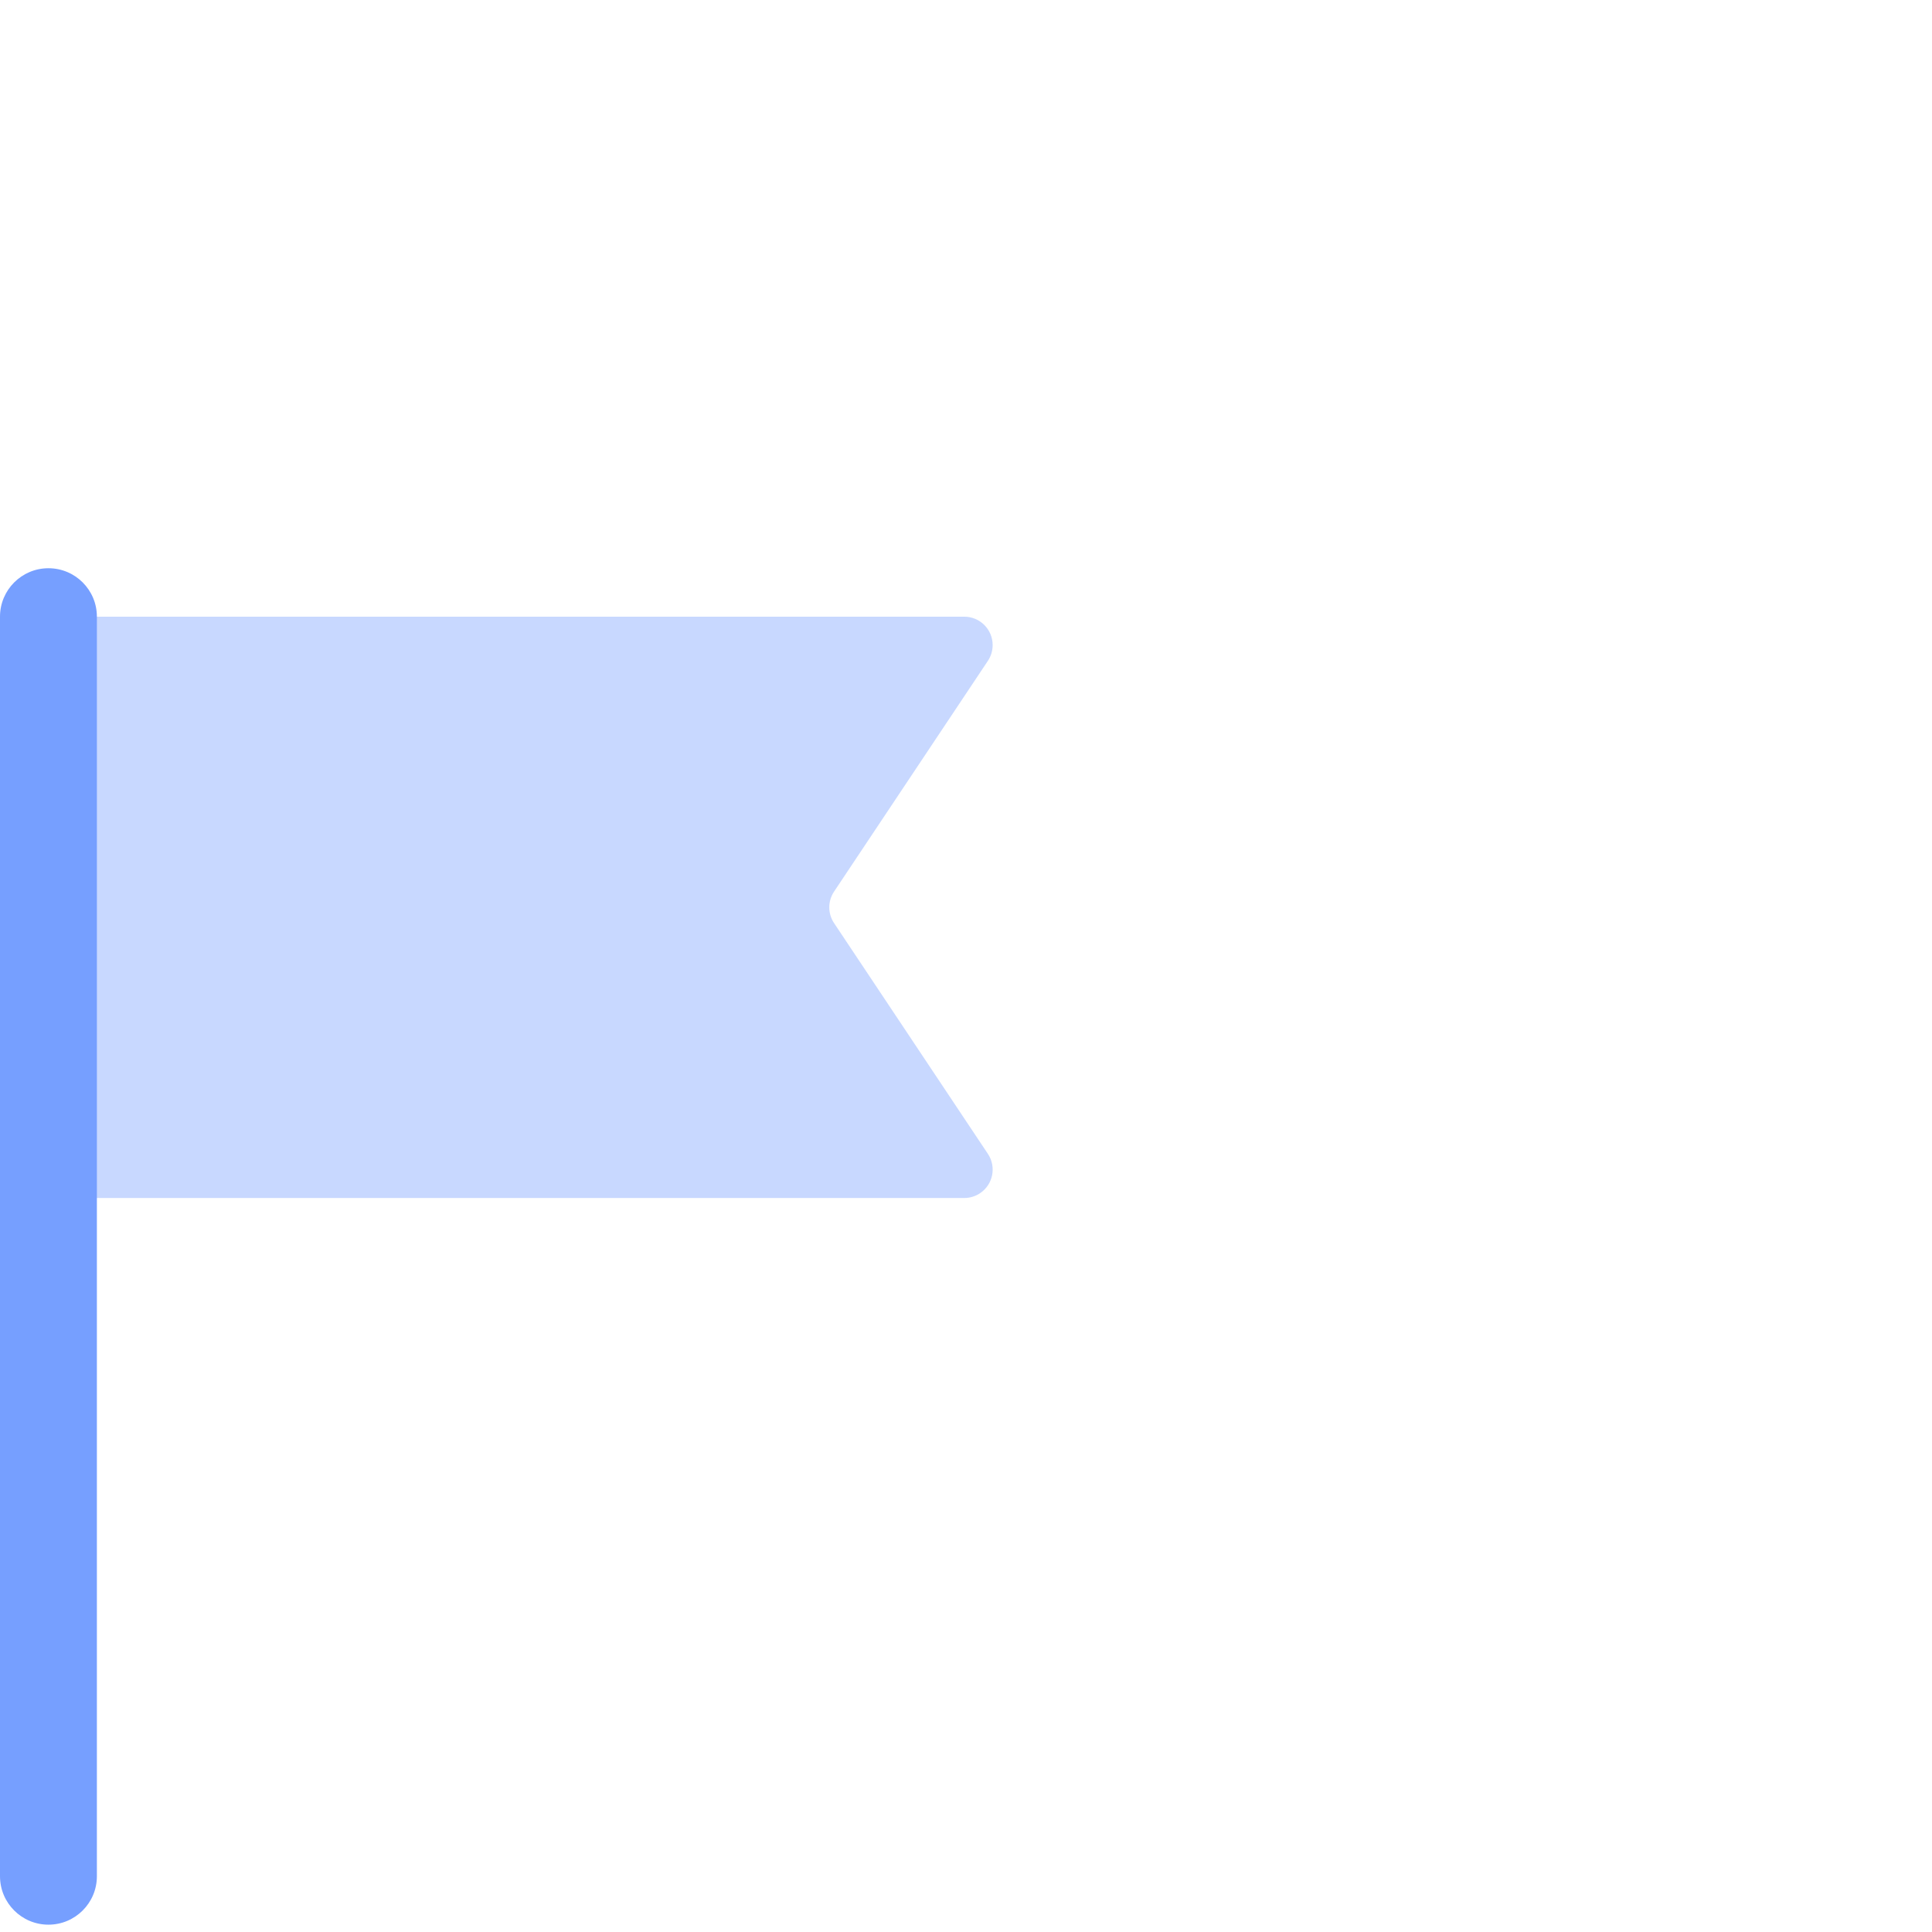
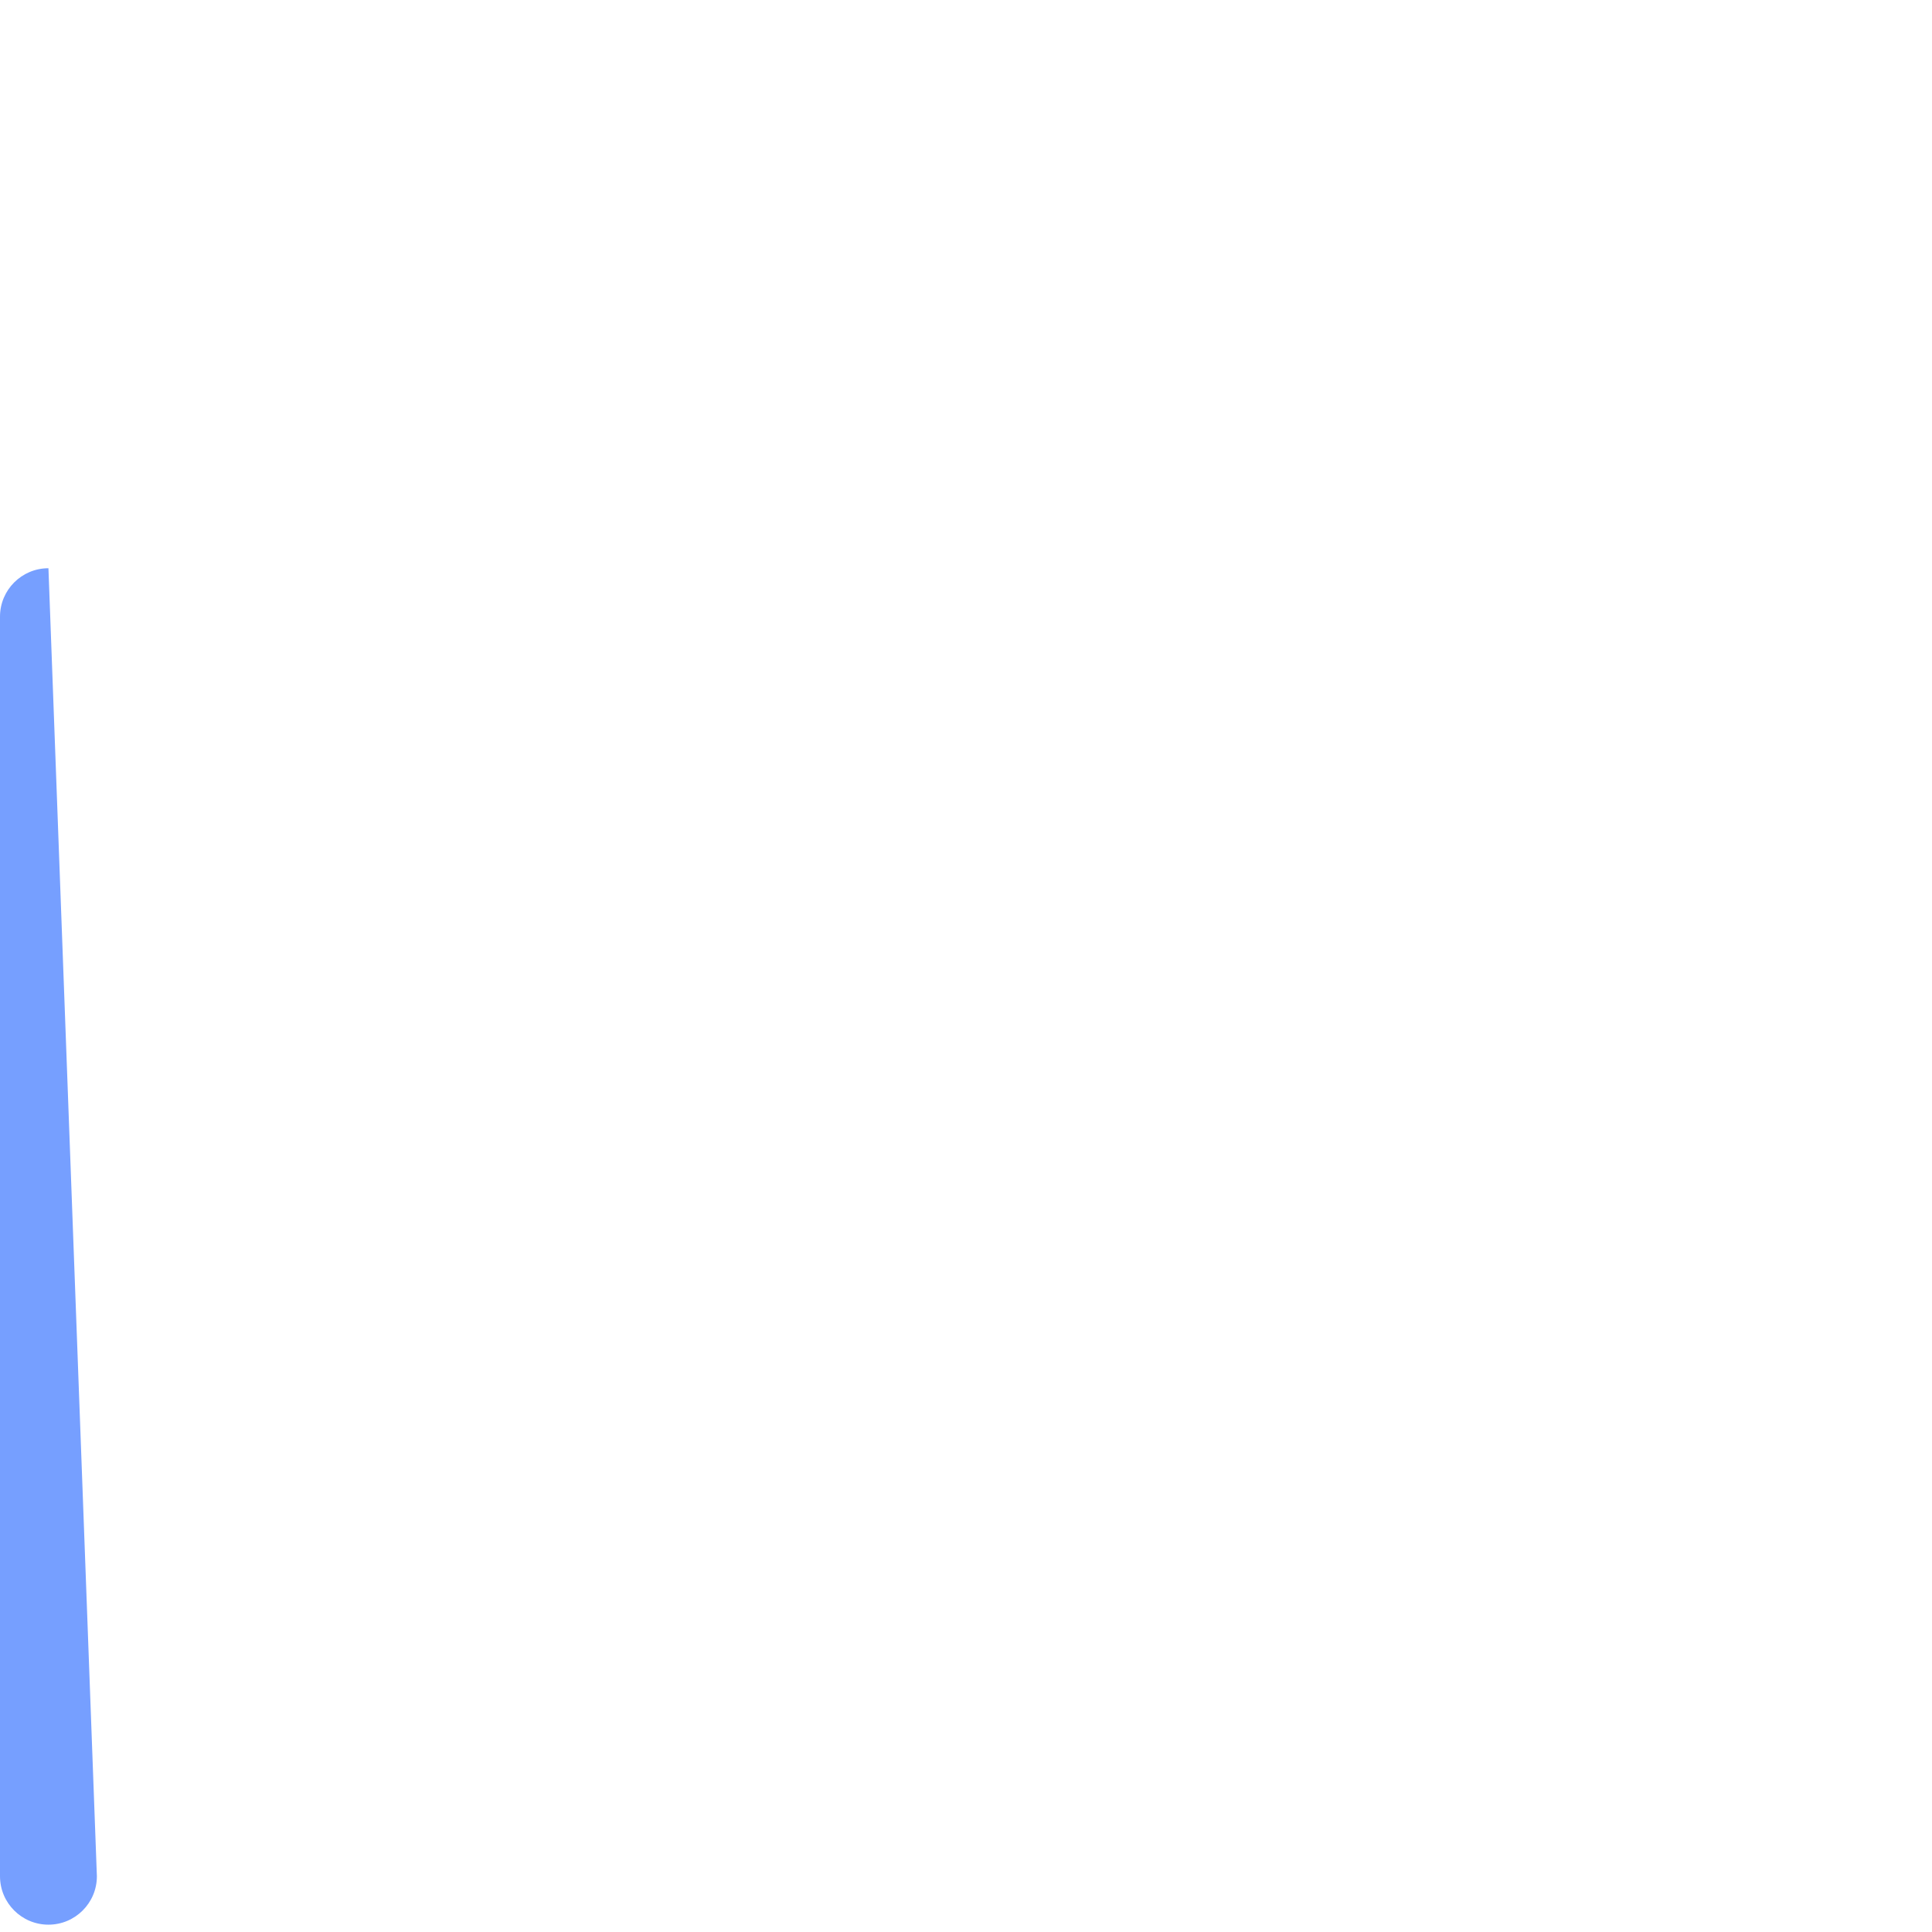
<svg xmlns="http://www.w3.org/2000/svg" width="68" height="68" viewBox="0 0 68 68">
  <g fill="none" transform="translate(0 20)">
-     <path fill="#C8D8FF" d="M33.938,22.166 L1.705,22.166 L1.705,22.166 L1.705,1.705 L33.938,1.705 C34.491,1.705 34.938,2.153 34.938,2.705 C34.938,2.903 34.88,3.096 34.77,3.26 L29.356,11.381 C29.132,11.717 29.132,12.154 29.356,12.49 L34.77,20.611 C35.077,21.071 34.953,21.692 34.493,21.998 C34.329,22.108 34.136,22.166 33.938,22.166 Z" />
-     <path fill="#769FFF" d="M1.705,47.742 C0.763,47.742 -9.7017676e-14,46.979 -9.7017676e-14,46.037 L-9.7017676e-14,1.705 C-9.7017676e-14,0.763 0.763,9.84374469e-14 1.705,9.84374469e-14 C2.647,9.84374469e-14 3.41,0.763 3.41,1.705 L3.41,46.037 C3.41,46.979 2.647,47.742 1.705,47.742 Z" />
+     <path fill="#769FFF" d="M1.705,47.742 C0.763,47.742 -9.7017676e-14,46.979 -9.7017676e-14,46.037 L-9.7017676e-14,1.705 C-9.7017676e-14,0.763 0.763,9.84374469e-14 1.705,9.84374469e-14 L3.41,46.037 C3.41,46.979 2.647,47.742 1.705,47.742 Z" />
  </g>
</svg>